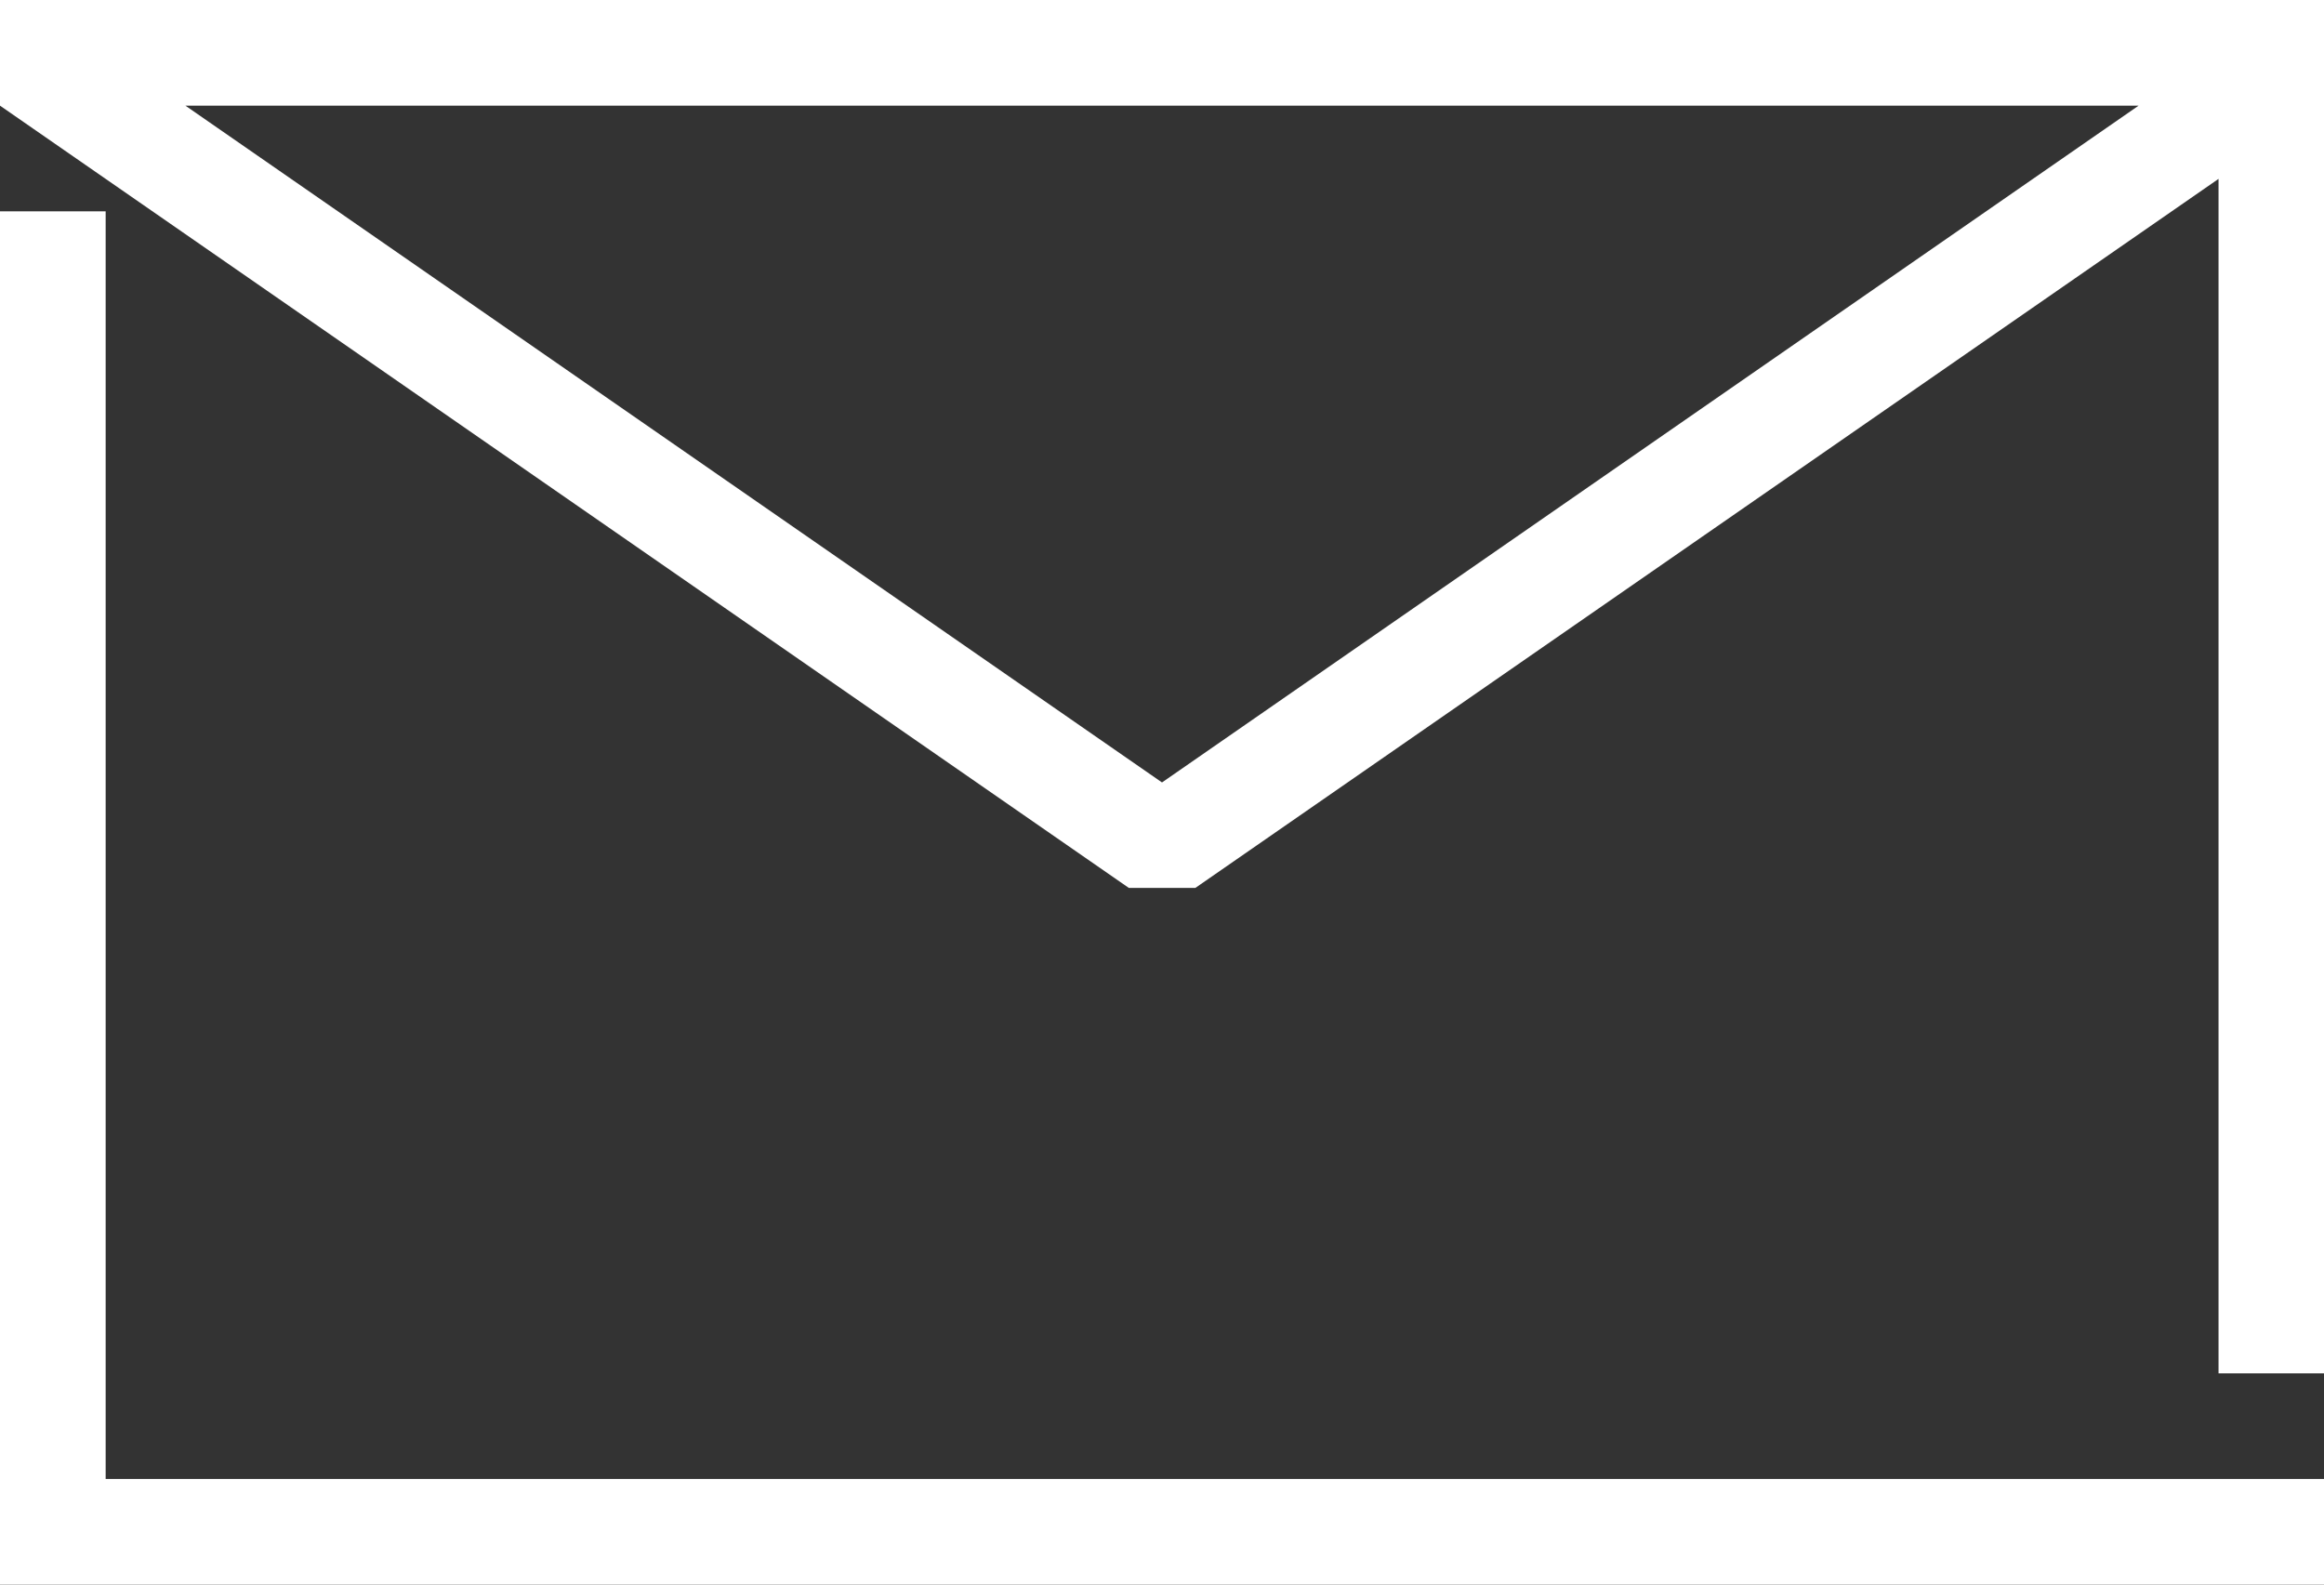
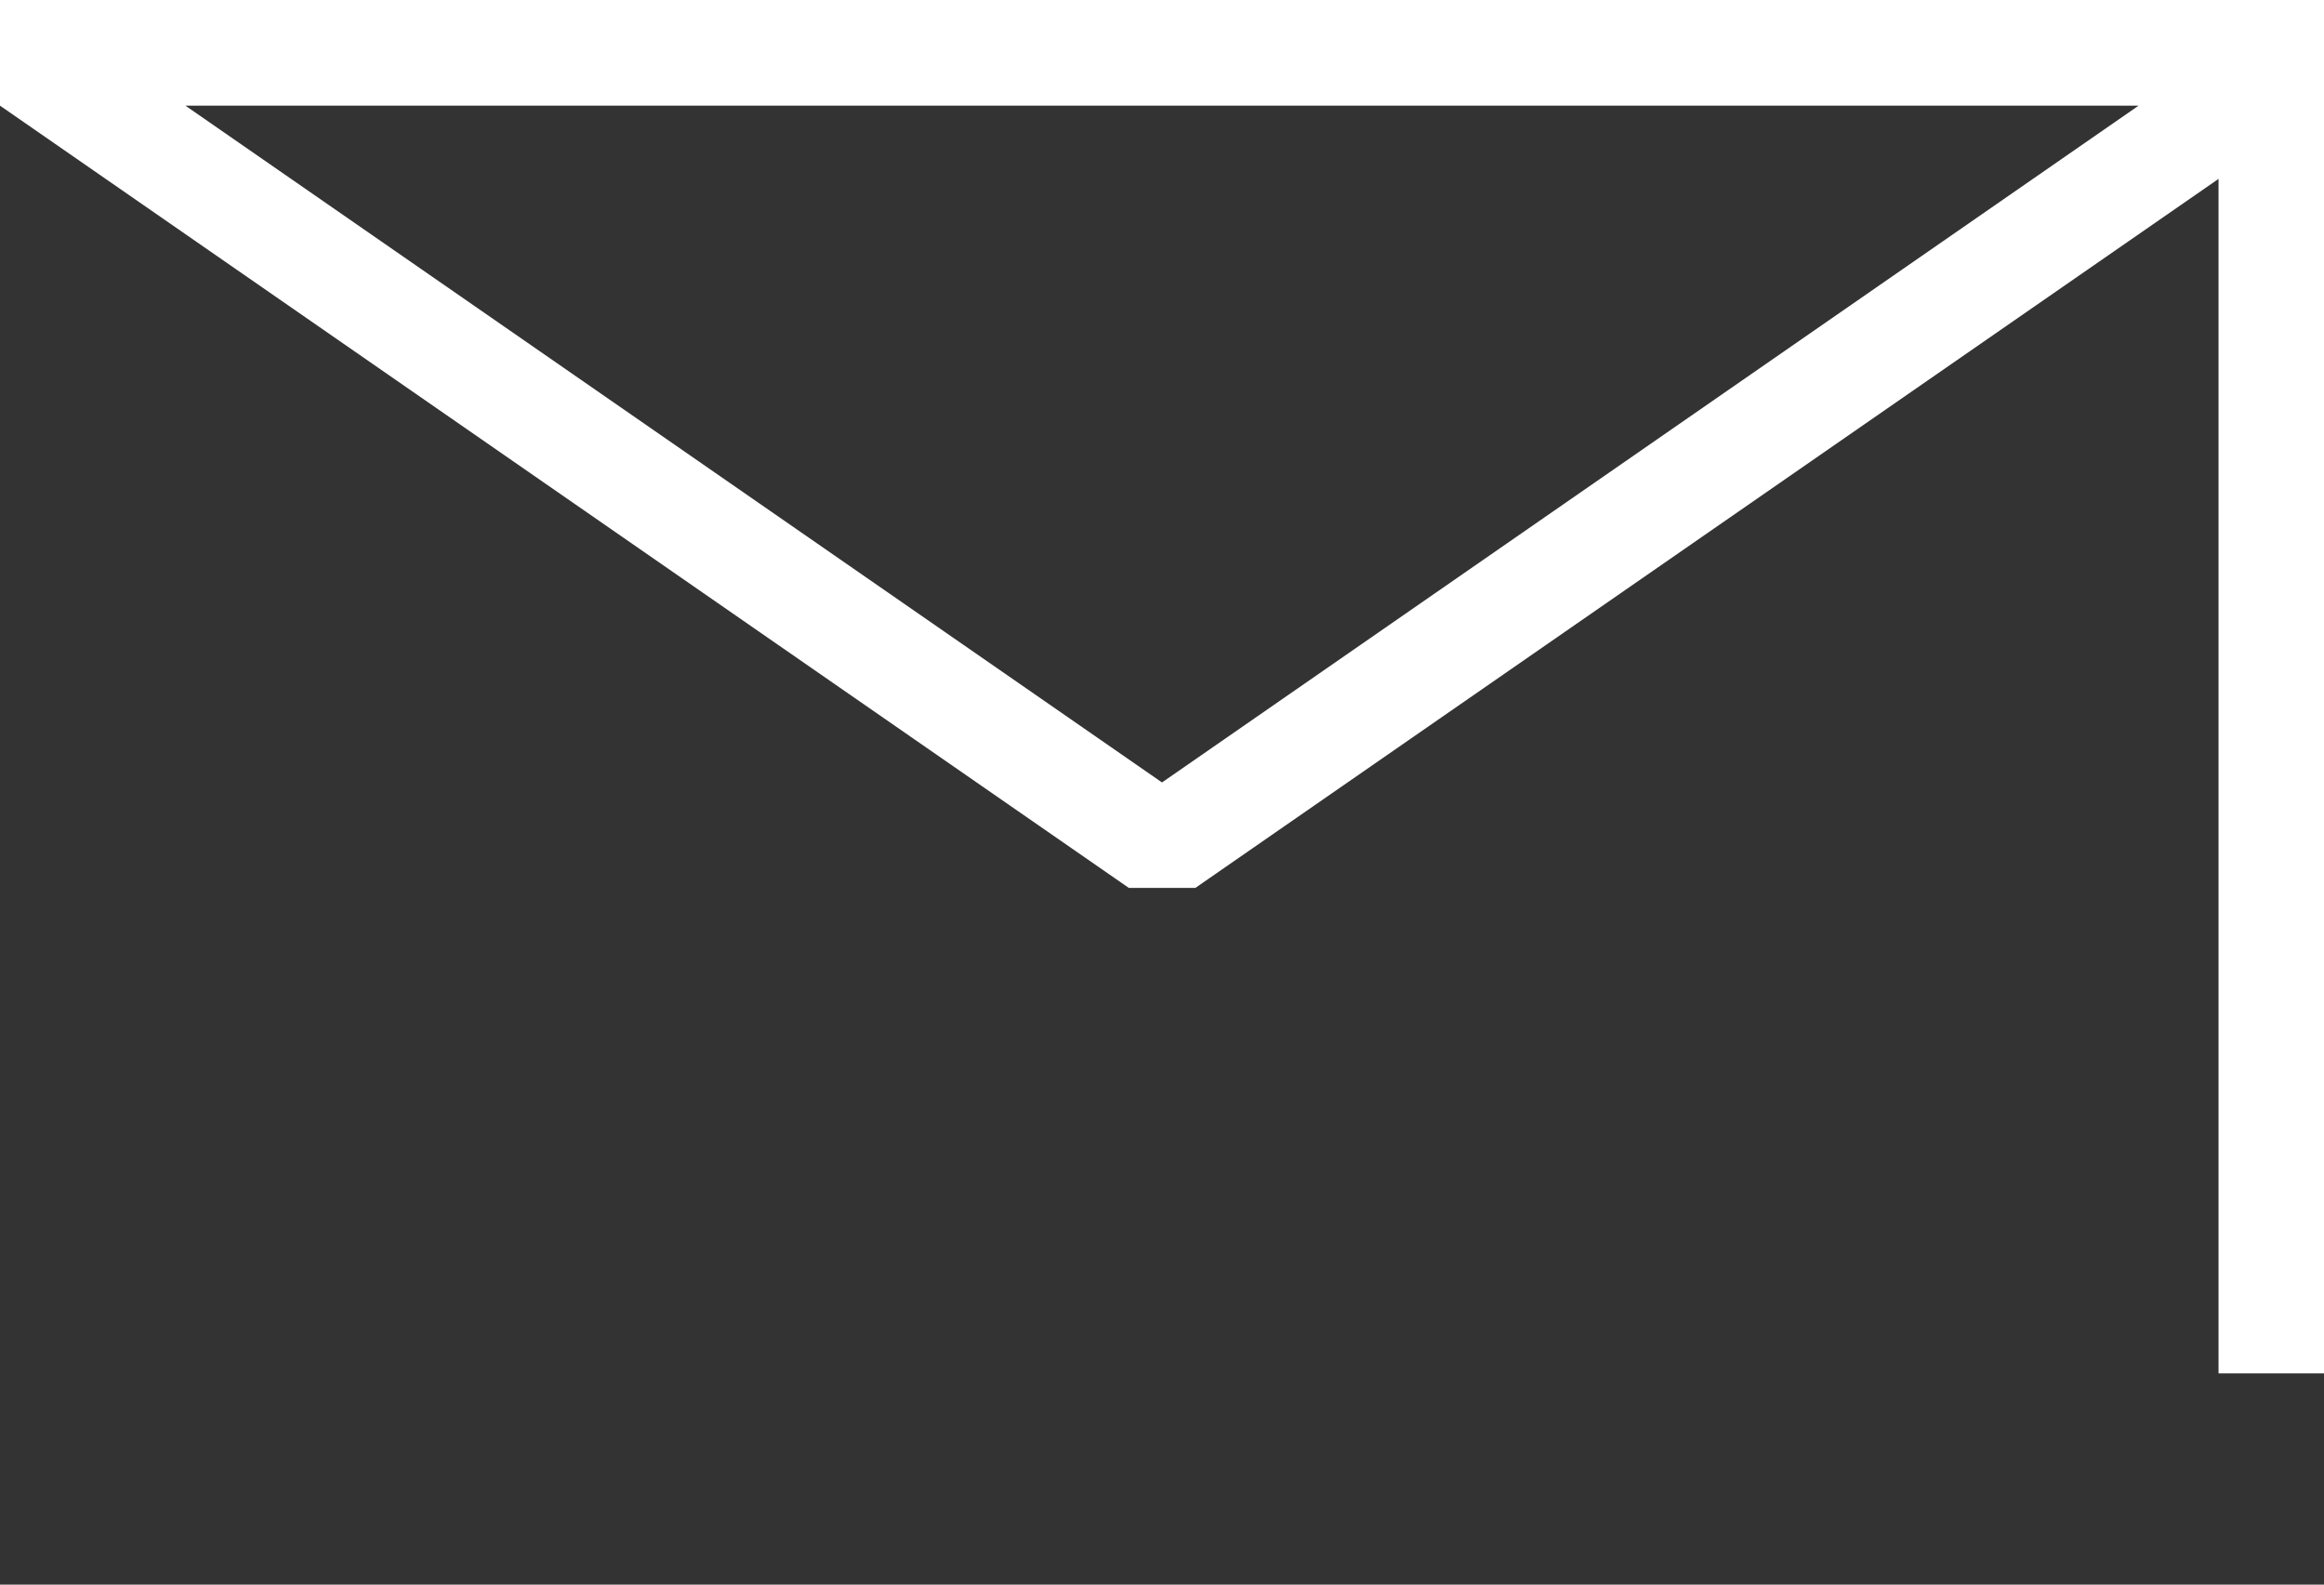
<svg xmlns="http://www.w3.org/2000/svg" id="mail" viewBox="0 0 124.72 85.04">
  <rect x="0" y="0" width="124.72" height="85.04" fill="#333333" stroke="none" />
  <defs>
    <style>
      .cls-1 {
        fill: #fff;
      }
    </style>
  </defs>
-   <polygon class="cls-1" points="5.67 79.37 5.67 11.34 0 11.34 0 79.37 0 85.04 5.67 85.04 124.72 85.04 124.72 79.37 5.67 79.37" />
  <path class="cls-1" d="M119.06,0H0v5.67l60.58,41.98h3.57L119.06,9.6v64.1h5.67V0h-5.67ZM62.36,41.99L9.95,5.67h104.82l-52.41,36.32Z" />
</svg>